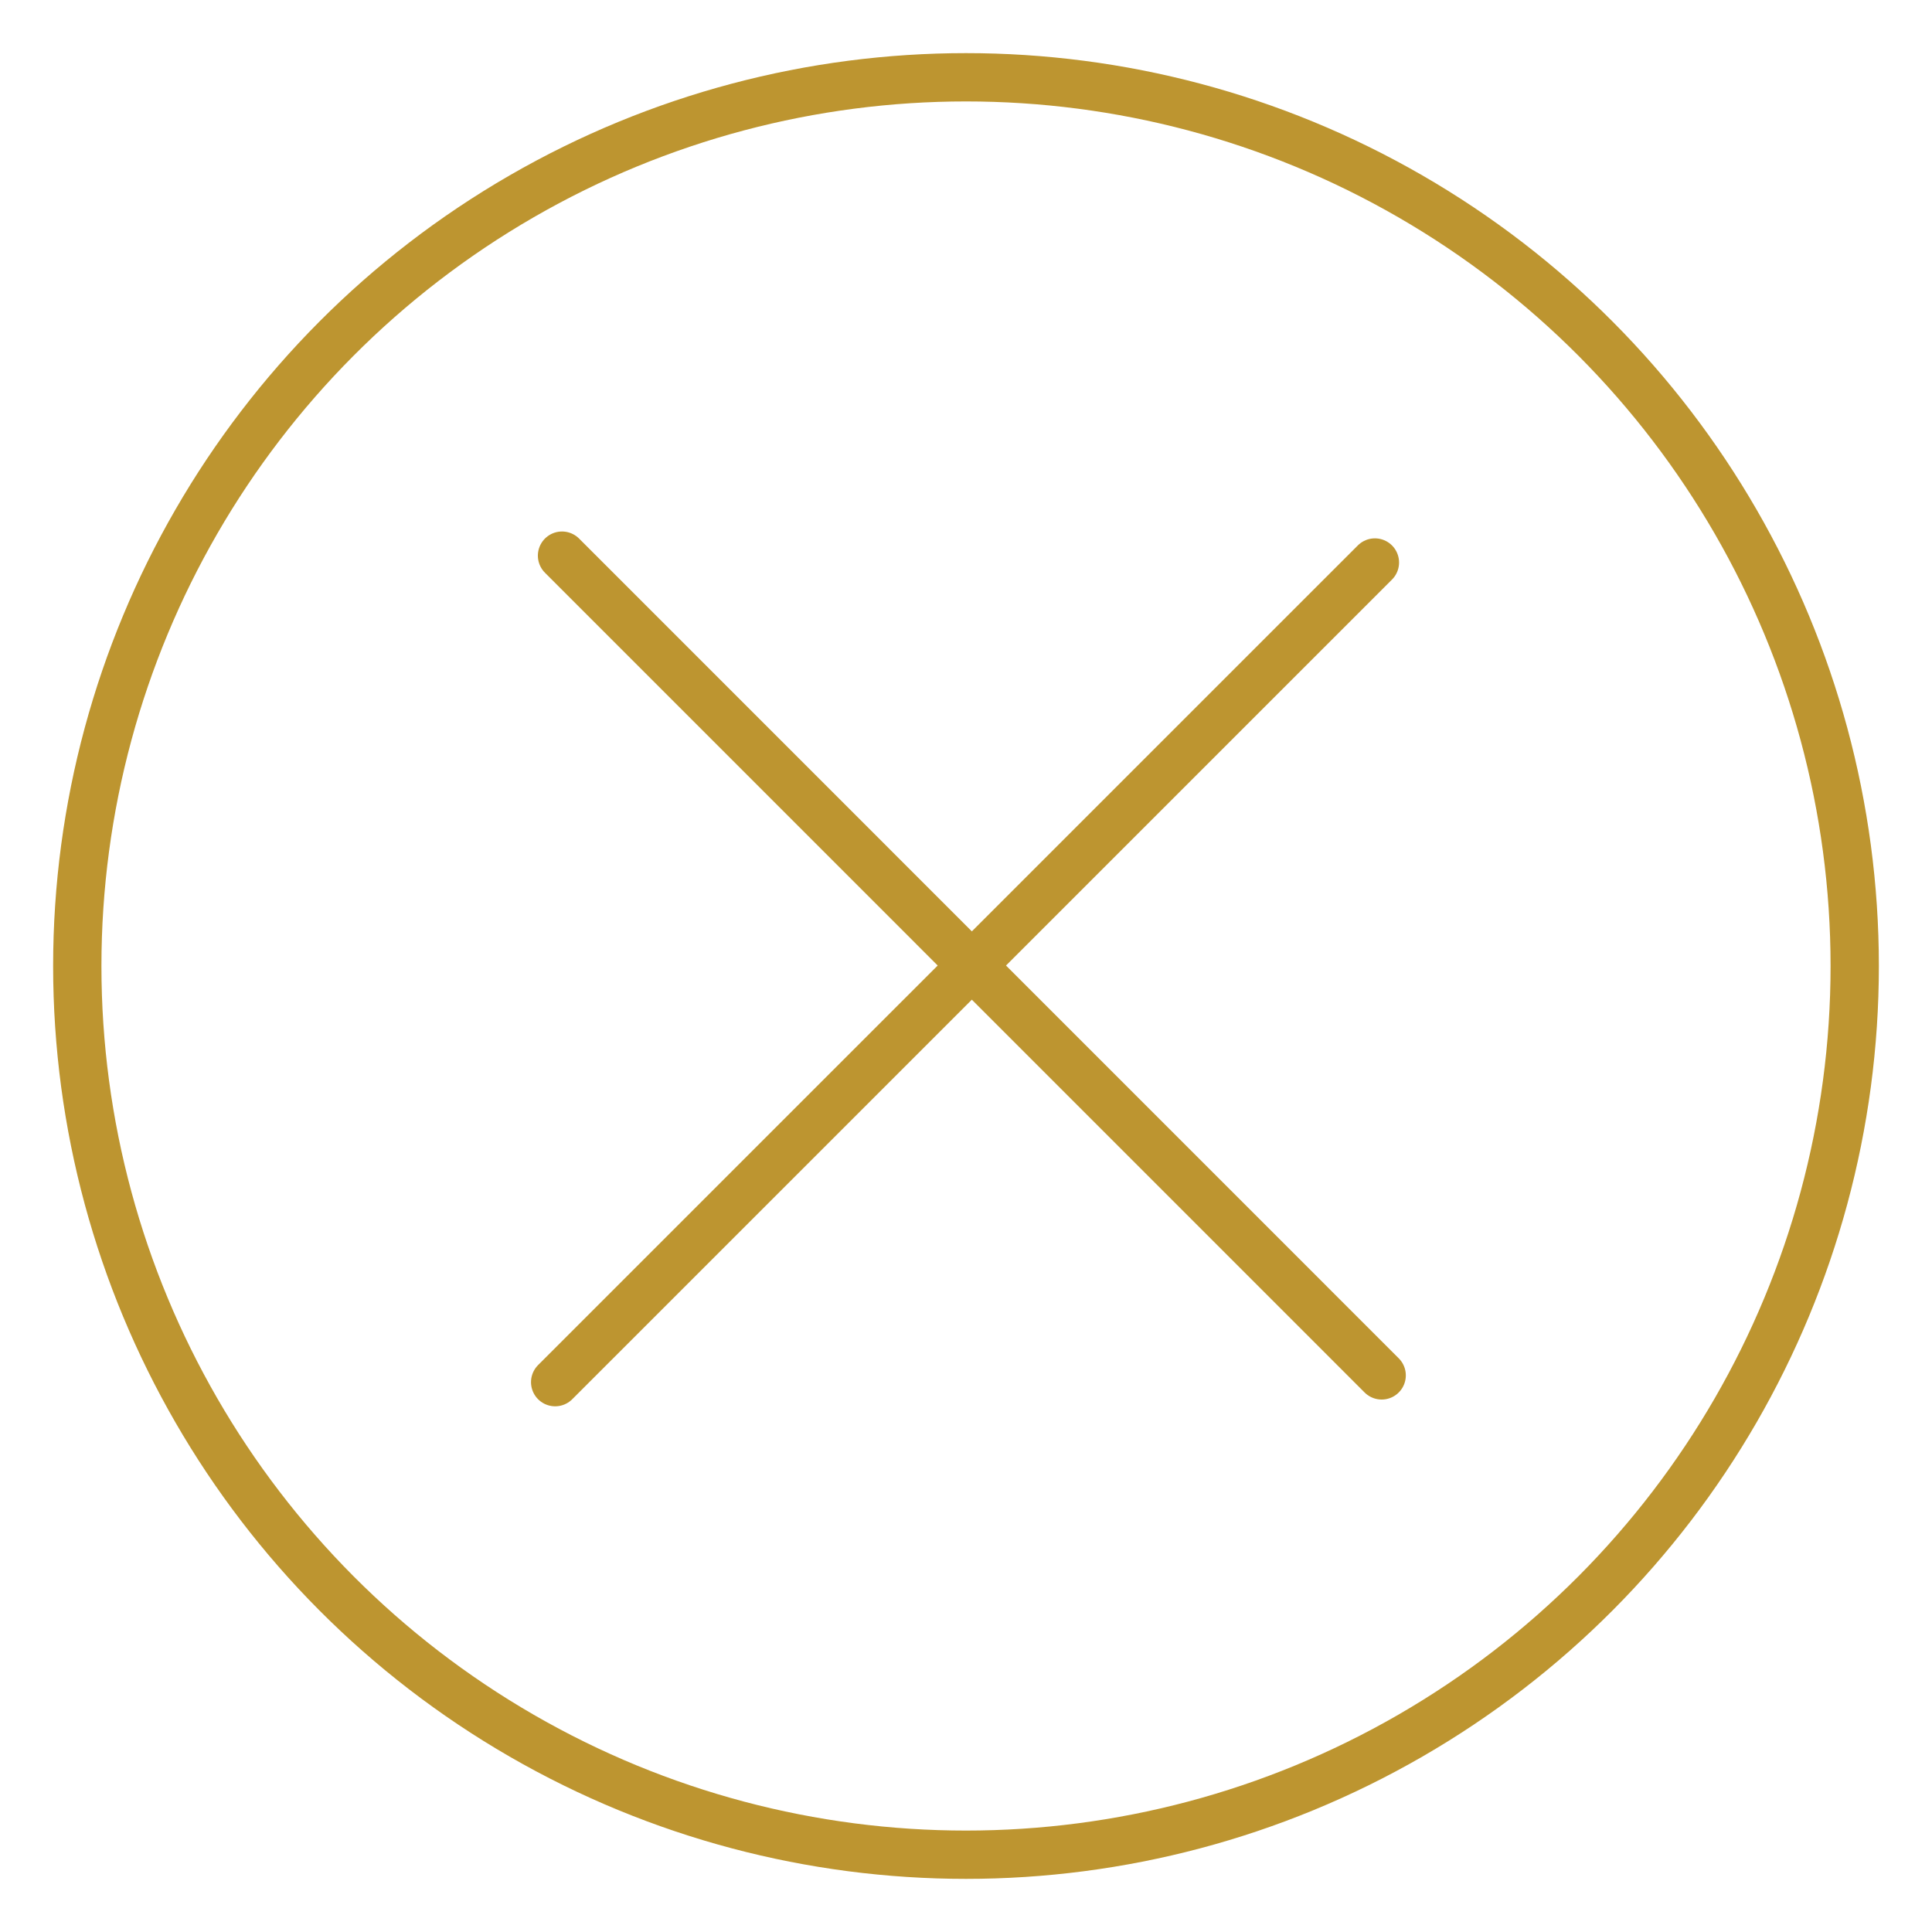
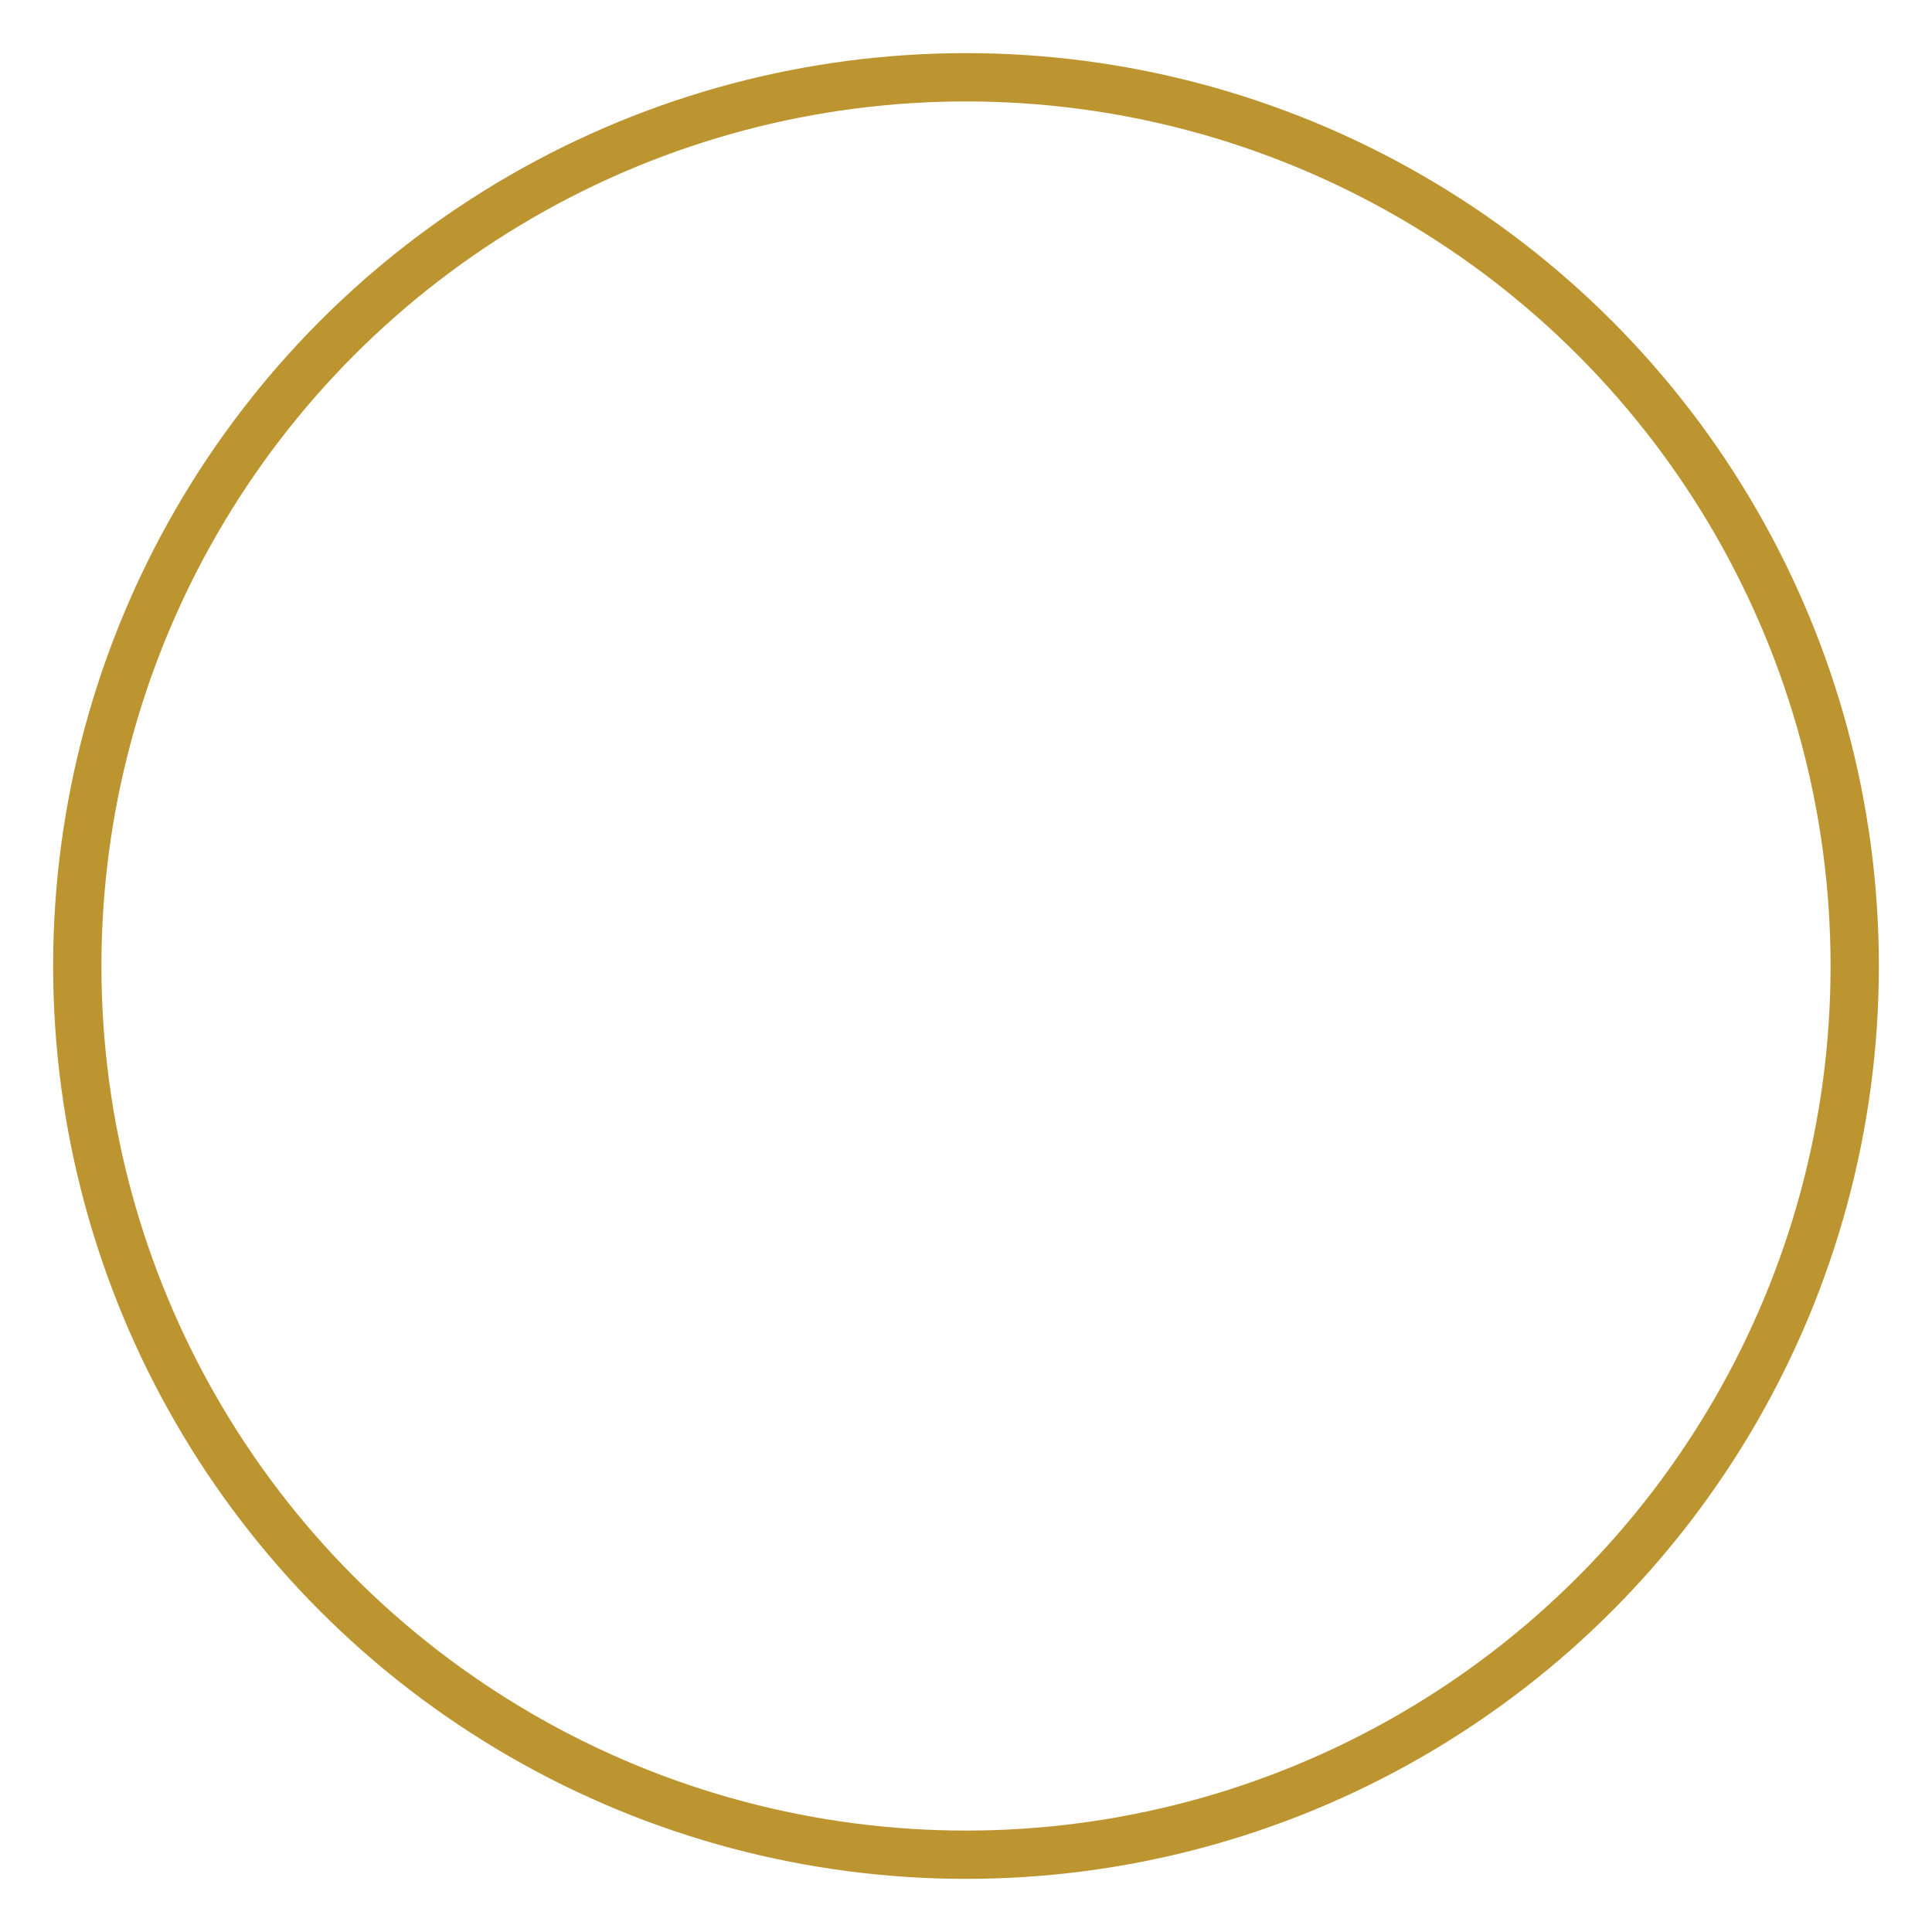
<svg xmlns="http://www.w3.org/2000/svg" version="1.1" viewBox="0 0 20 20">
  <circle cx="10" cy="10" r="9.2" fill="none" stroke="#BD9530" stroke-width=".5" />
  <g fill="none" stroke="#BD9530" stroke-linecap="round" stroke-width=".5">
-     <path d="M14.233 5.823L5.747 14.308M14.303 14.238L5.818 5.752" />
-   </g>
+     </g>
</svg>